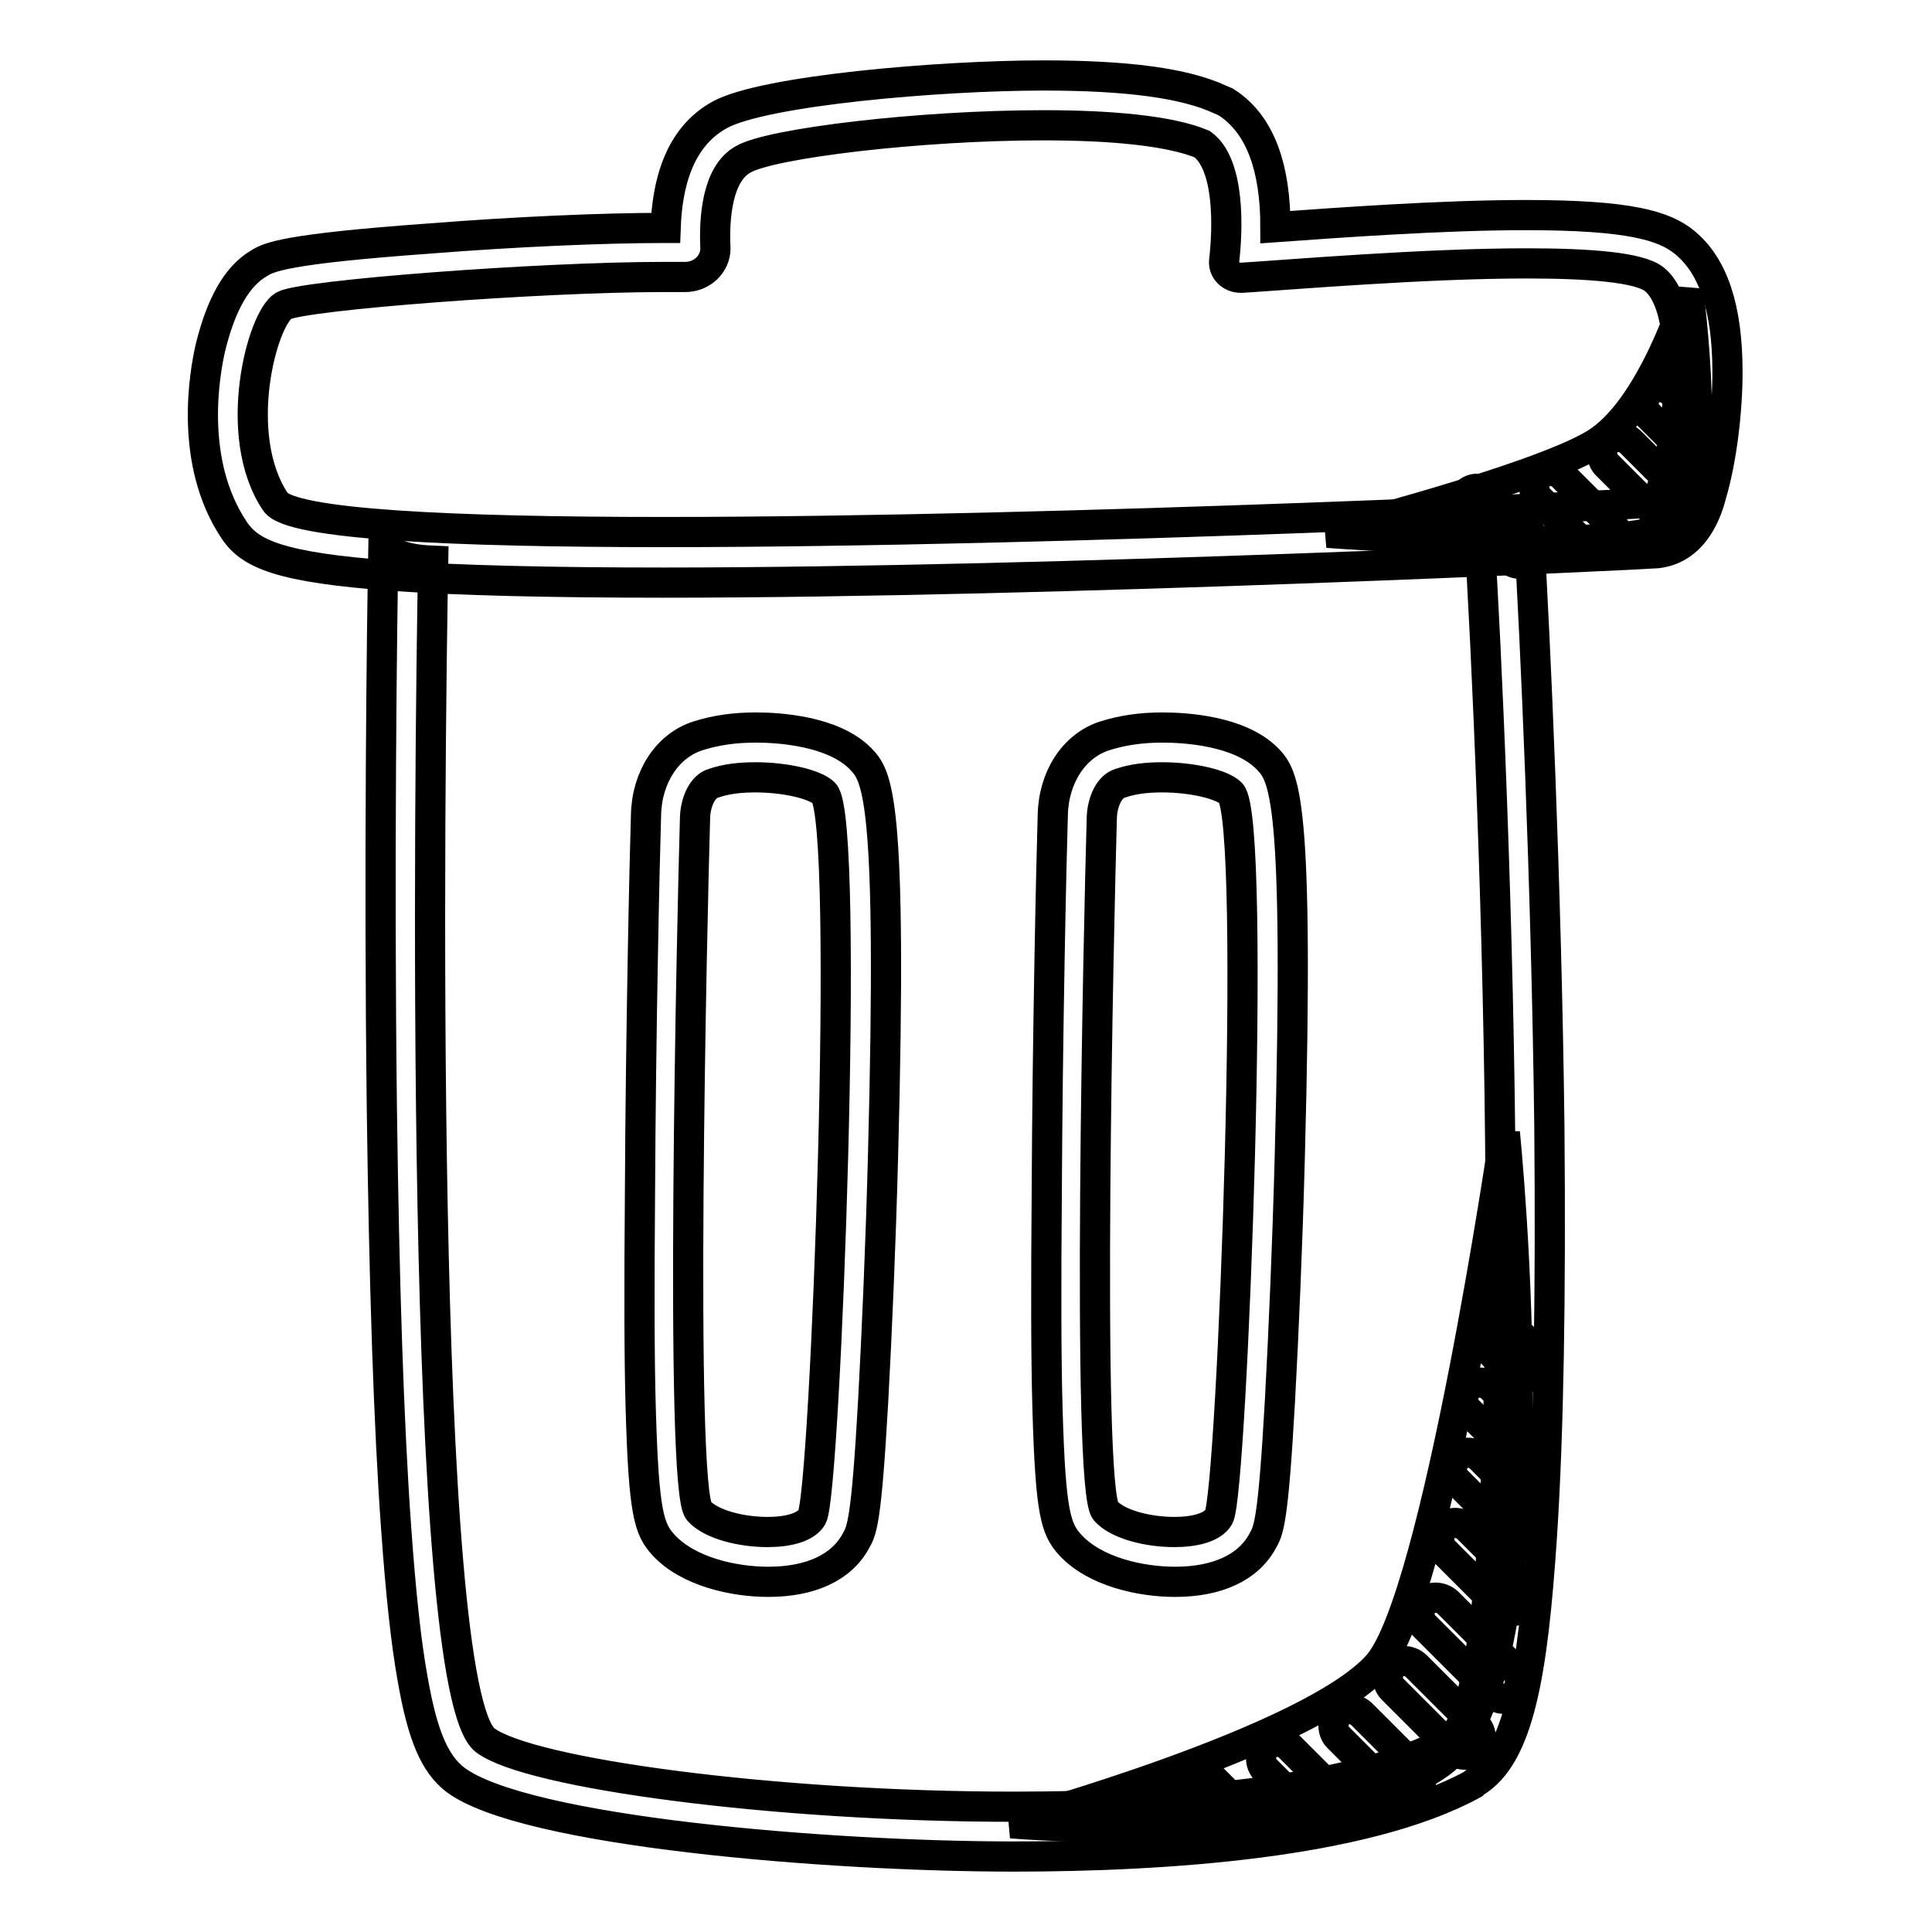
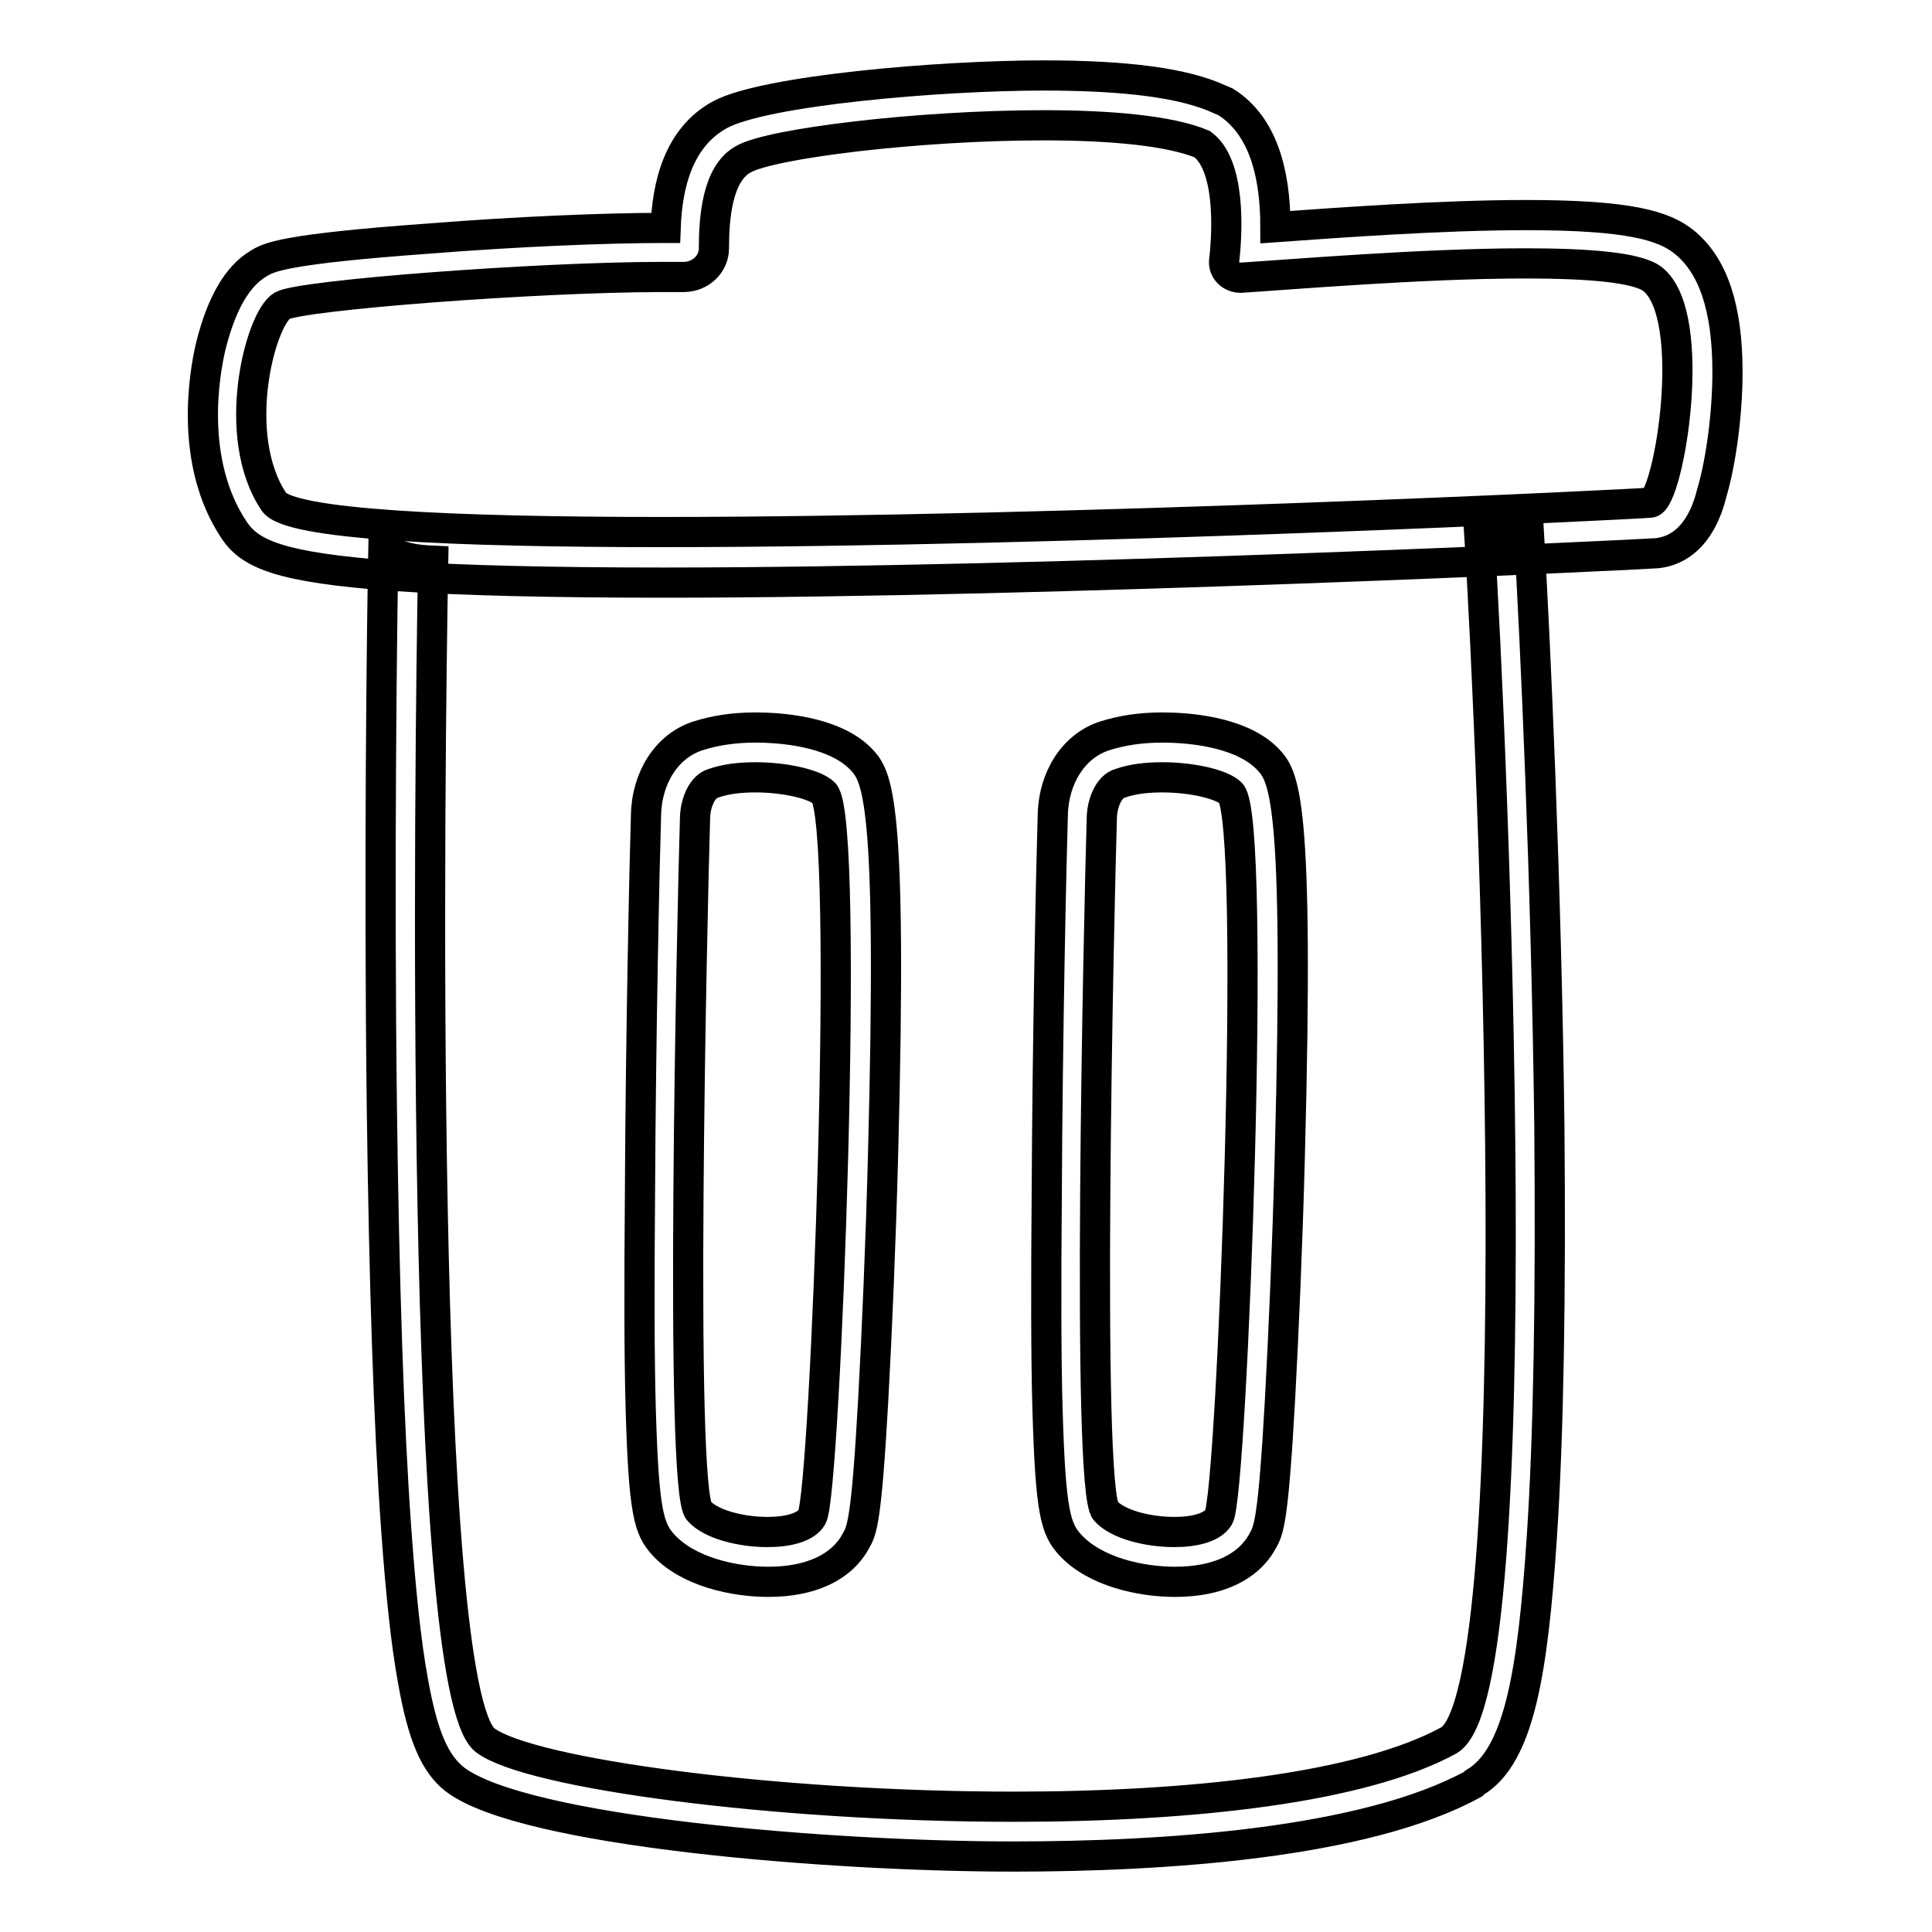
<svg xmlns="http://www.w3.org/2000/svg" version="1.1" x="0px" y="0px" viewBox="0 0 256 256" enable-background="new 0 0 256 256" xml:space="preserve">
  <g>
-     <path stroke-width="4" fill-opacity="0" stroke="#000000" d="M223.7,38.5c0,0-4.8,15.9-12.5,20.4c-7.9,4.7-35.3,11.7-35.3,11.7s40.4,3.1,45.9-1.2 C227.3,65.2,223.7,38.5,223.7,38.5L223.7,38.5z M199.4,150.1c0,0-9,61.6-16.8,70.5c-8.9,10.1-48.6,21-48.6,21s40.6,3.5,56.7-7.9 C206.8,222.4,199.4,150.1,199.4,150.1z" />
    <path stroke-width="4" fill-opacity="0" stroke="#000000" d="M196,70.6c1.8,27.6,7.1,153.3-4,160c-11.7,6.4-34.5,8.8-57.7,8.8c-31.7,0-64.2-4.4-70-8.8 c-8.9-6.8-7.4-129.3-6.9-156.3c-2.4-0.1-4.5-0.4-6.6-1.8c-0.2,10.5-0.6,42.4-0.2,74.5c0.3,23,0.9,41.7,1.9,55.6 c0.6,8.4,1.3,15.1,2.2,20c1.3,7.4,2.9,11.1,5.6,13.2c9.1,6.9,49.5,10.2,74,10.2c19.8,0,46.5-1.7,60.9-9.6l0.1-0.1l0.1-0.1 c5.9-3.5,7.7-14.6,8.9-32.5c0.9-13.6,1.2-31.9,1-54.4c-0.4-32.6-1.9-65.1-2.7-78.5C200.4,71,198.2,71.1,196,70.6L196,70.6z" />
-     <path stroke-width="4" fill-opacity="0" stroke="#000000" d="M194.1,232.5c-0.6,0-1.1-0.2-1.6-0.7l-8-8c-0.8-0.8-0.8-2.2,0-3.1c0.8-0.8,2.2-0.8,3.1,0l8,8 c0.8,0.8,0.8,2.2,0,3.1C195.2,232.3,194.7,232.5,194.1,232.5z M222.4,70.2c-0.6,0-1.1-0.2-1.6-0.7l-7.9-7.9c-0.8-0.8-0.8-2.2,0-3.1 c0.8-0.8,2.2-0.8,3.1,0l7.9,7.9c0.8,0.8,0.8,2.2,0,3.1C223.5,70,223,70.2,222.4,70.2L222.4,70.2z M225.3,61c-0.6,0-1.1-0.2-1.6-0.7 l-5.3-5.3c-0.8-0.8-0.8-2.2,0-3.1c0.8-0.8,2.2-0.8,3.1,0l5.3,5.3c0.8,0.8,0.8,2.2,0,3.1C226.4,60.8,225.9,61,225.3,61z M212.3,73.6 c-0.6,0-1.1-0.2-1.6-0.7l-6.8-6.8c-0.8-0.8-0.8-2.2,0-3.1c0.8-0.8,2.2-0.8,3.1,0l6.8,6.8c0.8,0.8,0.8,2.2,0,3.1 C213.4,73.4,212.8,73.6,212.3,73.6z M201.4,74.7c-0.6,0-1.1-0.2-1.6-0.7l-5.5-5.5c-0.8-0.8-0.8-2.2,0-3.1c0.8-0.9,2.2-0.8,3.1,0 l5.5,5.5c0.8,0.8,0.8,2.2,0,3.1C202.5,74.5,201.9,74.7,201.4,74.7z M199.3,225.1c-0.6,0-1.1-0.2-1.6-0.7l-9-9 c-0.8-0.8-0.8-2.2,0-3.1c0.8-0.8,2.2-0.8,3.1,0l9,9c0.8,0.8,0.8,2.2,0,3.1C200.5,224.8,199.9,225.1,199.3,225.1L199.3,225.1z  M200.2,213.5c-0.6,0-1.1-0.2-1.6-0.7l-7.3-7.3c-0.8-0.8-0.8-2.2,0-3.1c0.8-0.8,2.2-0.8,3.1,0l7.3,7.3c0.8,0.8,0.8,2.2,0,3.1 C201.3,213.3,200.8,213.5,200.2,213.5z M201.9,193.4c-0.6,0-1.1-0.2-1.6-0.7l-5.8-5.8c-0.8-0.8-0.8-2.2,0-3.1 c0.8-0.8,2.2-0.8,3.1,0l5.8,5.8c0.8,0.8,0.8,2.2,0,3.1C203,193.2,202.5,193.4,201.9,193.4z M201.9,182.6c-0.6,0-1.1-0.2-1.6-0.7 l-4.5-4.5c-0.8-0.8-0.8-2.2,0-3.1c0.8-0.8,2.2-0.8,3.1,0l4.5,4.5c0.8,0.8,0.8,2.2,0,3.1C203,182.4,202.5,182.6,201.9,182.6z  M201.8,204.1c-0.6,0-1.1-0.2-1.6-0.7l-7.2-7.2c-0.8-0.8-0.8-2.2,0-3.1c0.8-0.8,2.2-0.8,3.1,0l7.2,7.2c0.8,0.8,0.8,2.2,0,3.1 C203,203.8,202.4,204.1,201.8,204.1L201.8,204.1z M186.2,238.2c-0.6,0-1.1-0.2-1.6-0.7l-7.3-7.3c-0.8-0.8-0.8-2.2,0-3.1 c0.8-0.9,2.2-0.8,3.1,0l7.3,7.3c0.8,0.8,0.8,2.2,0,3.1C187.4,238,186.8,238.2,186.2,238.2z M176.1,242c-0.6,0-1.1-0.2-1.6-0.7 l-6.8-6.8c-0.8-0.8-0.8-2.2,0-3.1c0.8-0.8,2.2-0.8,3.1,0l6.8,6.8c0.8,0.8,0.8,2.2,0,3.1C177.2,241.8,176.6,242,176.1,242z  M162.9,243.2c-0.6,0-1.1-0.2-1.6-0.7l-4.3-4.3c-0.8-0.8-0.8-2.2,0-3.1c0.8-0.8,2.2-0.8,3.1,0l4.3,4.3c0.8,0.8,0.8,2.2,0,3.1 C164,243.1,163.4,243.2,162.9,243.2z" />
-     <path stroke-width="4" fill-opacity="0" stroke="#000000" d="M138.3,16.6c8.8,0,16.7,0.7,21,2.5c3.7,2.7,3.4,11.3,2.9,15.5c-0.1,1.2,0.9,2.2,2.2,2.2h0.2 c6.4-0.4,24.1-1.9,37.7-1.9c8.2,0,14.9,0.5,16.9,2.1c6.2,5,2.1,29.3-0.3,29.6c-1.6,0.2-77.5,3.9-131,3.9c-27.8,0-49.4-1-51.4-4 c-5.9-8.8-1.8-24.3,1.1-26c2.5-1.4,33.8-3.8,50.4-3.8c1,0,1.9,0,2.7,0h0.1c2.2,0,4-1.7,4-3.8C94.6,29,95,23,98.5,21.1 C102.1,19,121.7,16.6,138.3,16.6 M138.3,10c-13.9,0-37,2-42.9,5.2c-5.5,3-7,9.3-7.2,15H88c-7.9,0-19.7,0.5-31,1.4 c-19.5,1.4-21.4,2.5-22.7,3.3c-2.9,1.7-5,5.4-6.4,11.1c-0.8,3.4-2.9,15.2,3.1,24.2c2.1,3.2,6,5,21.1,6.1c8.6,0.6,20.7,0.9,35.8,0.9 c52,0,129.3-3.7,131.7-3.9c5.1-0.6,6.7-5.9,7.2-7.9c1.3-4.4,2.1-10.8,2.1-16.1c0-8.5-1.9-14.1-5.7-17.2c-2.7-2.2-7.3-3.6-21-3.6 c-11.2,0-24.8,1-33.2,1.6c0-7.9-2-13.3-6-16.2l-0.6-0.4l-0.7-0.3C157,11,149.3,10,138.3,10L138.3,10z M100.1,103 c3.9,0,7.9,0.9,9.1,2.1c3.5,3.6,0.2,92.8-1.6,95.9c-0.8,1.4-3.2,2-5.9,2c-3.5,0-7.5-1-9.1-2.8c-2.6-2.8-0.9-78.5-0.5-92 c0.1-2,1-4,2.4-4.4C96.2,103.2,98.1,103,100.1,103 M100.1,96.4c-2.9,0-5.4,0.4-7.6,1.1c-4.1,1.3-6.8,5.5-6.9,10.5 c-0.2,6.4-0.7,29-0.8,50.2c-0.1,12-0.1,21.6,0.1,28.5c0.4,13.9,1.1,15.9,3,18c3.3,3.6,9.4,4.9,13.9,4.9c5.6,0,9.7-1.9,11.6-5.4 c0.8-1.4,1.4-2.5,2.3-18.6c0.5-9.1,1-20.9,1.3-32.2c1.3-48.4-0.8-50.6-3-52.9C110.3,96.8,103.1,96.4,100.1,96.4z M154,103 c3.9,0,7.9,0.9,9.1,2.1c3.5,3.6,0.2,92.8-1.6,95.9c-0.8,1.4-3.2,2-5.9,2c-3.5,0-7.5-1-9.1-2.8c-2.6-2.8-0.9-78.5-0.5-92 c0.1-2,1-4,2.4-4.4C150.1,103.2,152,103,154,103 M154,96.4c-2.9,0-5.4,0.4-7.6,1.1c-4.1,1.3-6.8,5.5-6.9,10.5 c-0.2,6.4-0.7,29-0.8,50.2c-0.1,12-0.1,21.6,0.1,28.5c0.4,13.9,1.1,15.9,3,18c3.3,3.6,9.4,4.9,13.9,4.9c5.6,0,9.7-1.9,11.6-5.4 c0.8-1.4,1.4-2.5,2.3-18.6c0.5-9.1,1-20.9,1.3-32.2c1.3-48.4-0.8-50.6-3-52.9C164.2,96.8,157,96.4,154,96.4z" />
+     <path stroke-width="4" fill-opacity="0" stroke="#000000" d="M138.3,16.6c8.8,0,16.7,0.7,21,2.5c3.7,2.7,3.4,11.3,2.9,15.5c-0.1,1.2,0.9,2.2,2.2,2.2c6.4-0.4,24.1-1.9,37.7-1.9c8.2,0,14.9,0.5,16.9,2.1c6.2,5,2.1,29.3-0.3,29.6c-1.6,0.2-77.5,3.9-131,3.9c-27.8,0-49.4-1-51.4-4 c-5.9-8.8-1.8-24.3,1.1-26c2.5-1.4,33.8-3.8,50.4-3.8c1,0,1.9,0,2.7,0h0.1c2.2,0,4-1.7,4-3.8C94.6,29,95,23,98.5,21.1 C102.1,19,121.7,16.6,138.3,16.6 M138.3,10c-13.9,0-37,2-42.9,5.2c-5.5,3-7,9.3-7.2,15H88c-7.9,0-19.7,0.5-31,1.4 c-19.5,1.4-21.4,2.5-22.7,3.3c-2.9,1.7-5,5.4-6.4,11.1c-0.8,3.4-2.9,15.2,3.1,24.2c2.1,3.2,6,5,21.1,6.1c8.6,0.6,20.7,0.9,35.8,0.9 c52,0,129.3-3.7,131.7-3.9c5.1-0.6,6.7-5.9,7.2-7.9c1.3-4.4,2.1-10.8,2.1-16.1c0-8.5-1.9-14.1-5.7-17.2c-2.7-2.2-7.3-3.6-21-3.6 c-11.2,0-24.8,1-33.2,1.6c0-7.9-2-13.3-6-16.2l-0.6-0.4l-0.7-0.3C157,11,149.3,10,138.3,10L138.3,10z M100.1,103 c3.9,0,7.9,0.9,9.1,2.1c3.5,3.6,0.2,92.8-1.6,95.9c-0.8,1.4-3.2,2-5.9,2c-3.5,0-7.5-1-9.1-2.8c-2.6-2.8-0.9-78.5-0.5-92 c0.1-2,1-4,2.4-4.4C96.2,103.2,98.1,103,100.1,103 M100.1,96.4c-2.9,0-5.4,0.4-7.6,1.1c-4.1,1.3-6.8,5.5-6.9,10.5 c-0.2,6.4-0.7,29-0.8,50.2c-0.1,12-0.1,21.6,0.1,28.5c0.4,13.9,1.1,15.9,3,18c3.3,3.6,9.4,4.9,13.9,4.9c5.6,0,9.7-1.9,11.6-5.4 c0.8-1.4,1.4-2.5,2.3-18.6c0.5-9.1,1-20.9,1.3-32.2c1.3-48.4-0.8-50.6-3-52.9C110.3,96.8,103.1,96.4,100.1,96.4z M154,103 c3.9,0,7.9,0.9,9.1,2.1c3.5,3.6,0.2,92.8-1.6,95.9c-0.8,1.4-3.2,2-5.9,2c-3.5,0-7.5-1-9.1-2.8c-2.6-2.8-0.9-78.5-0.5-92 c0.1-2,1-4,2.4-4.4C150.1,103.2,152,103,154,103 M154,96.4c-2.9,0-5.4,0.4-7.6,1.1c-4.1,1.3-6.8,5.5-6.9,10.5 c-0.2,6.4-0.7,29-0.8,50.2c-0.1,12-0.1,21.6,0.1,28.5c0.4,13.9,1.1,15.9,3,18c3.3,3.6,9.4,4.9,13.9,4.9c5.6,0,9.7-1.9,11.6-5.4 c0.8-1.4,1.4-2.5,2.3-18.6c0.5-9.1,1-20.9,1.3-32.2c1.3-48.4-0.8-50.6-3-52.9C164.2,96.8,157,96.4,154,96.4z" />
  </g>
</svg>